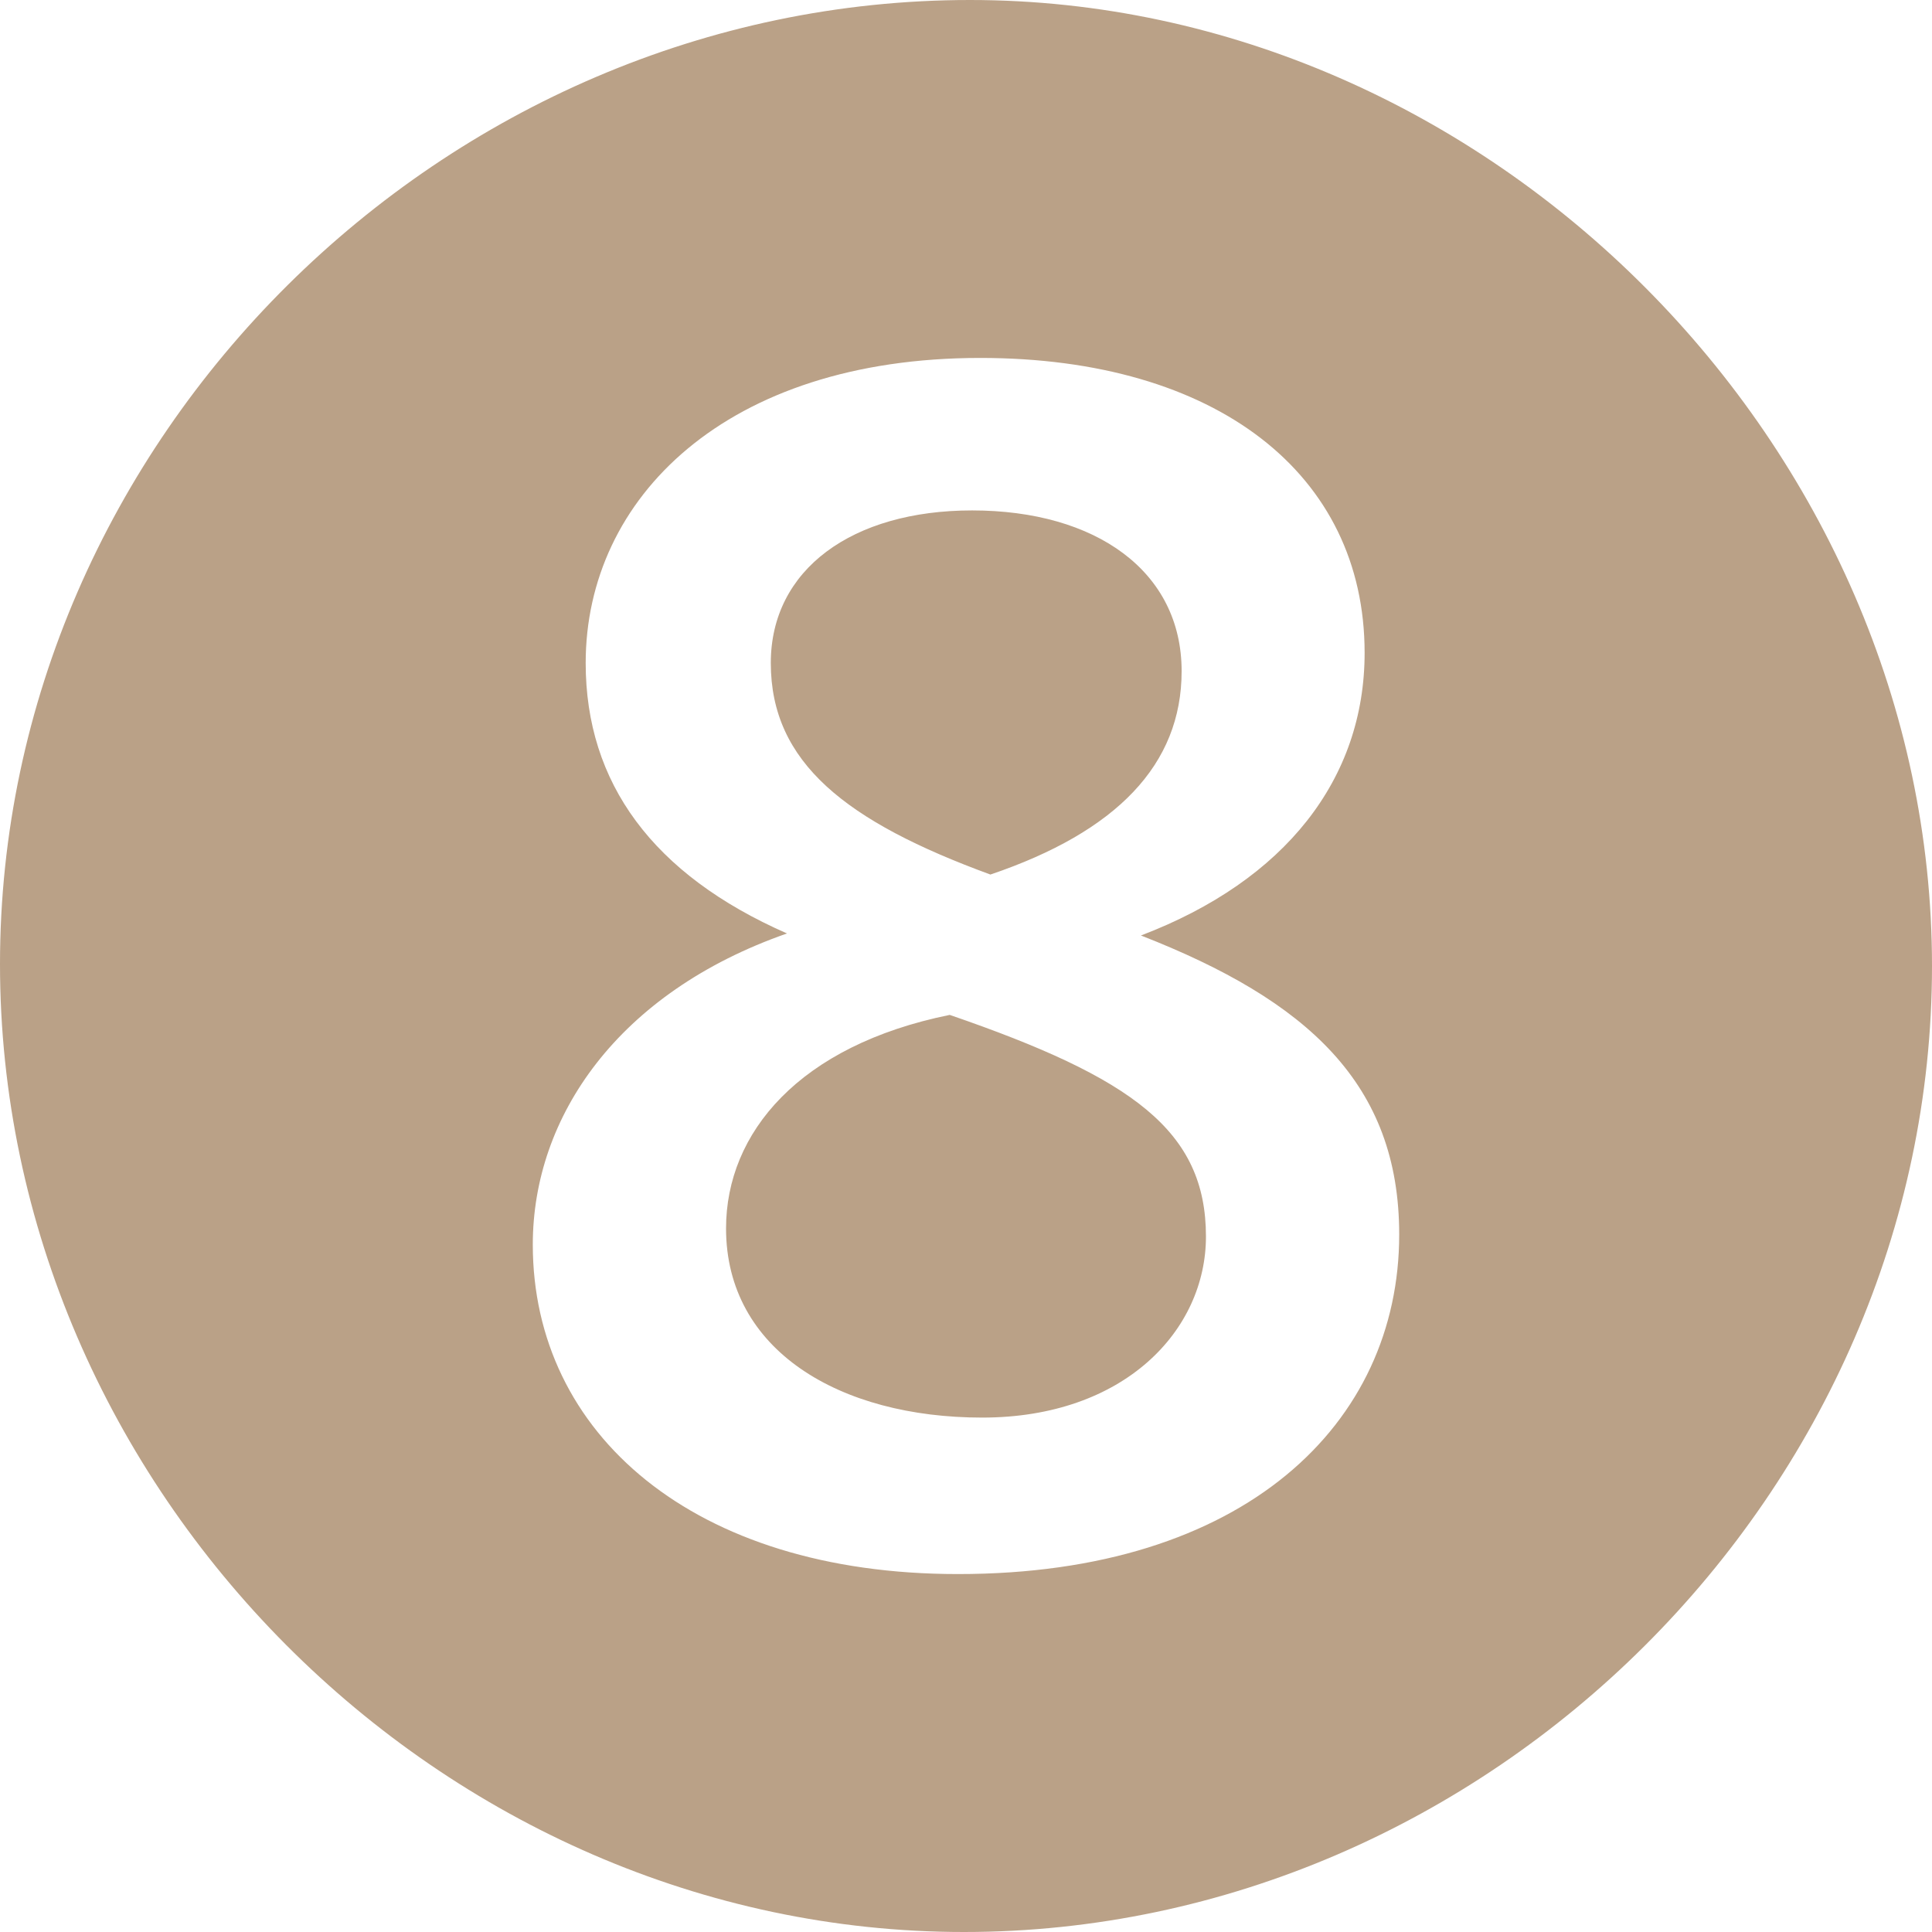
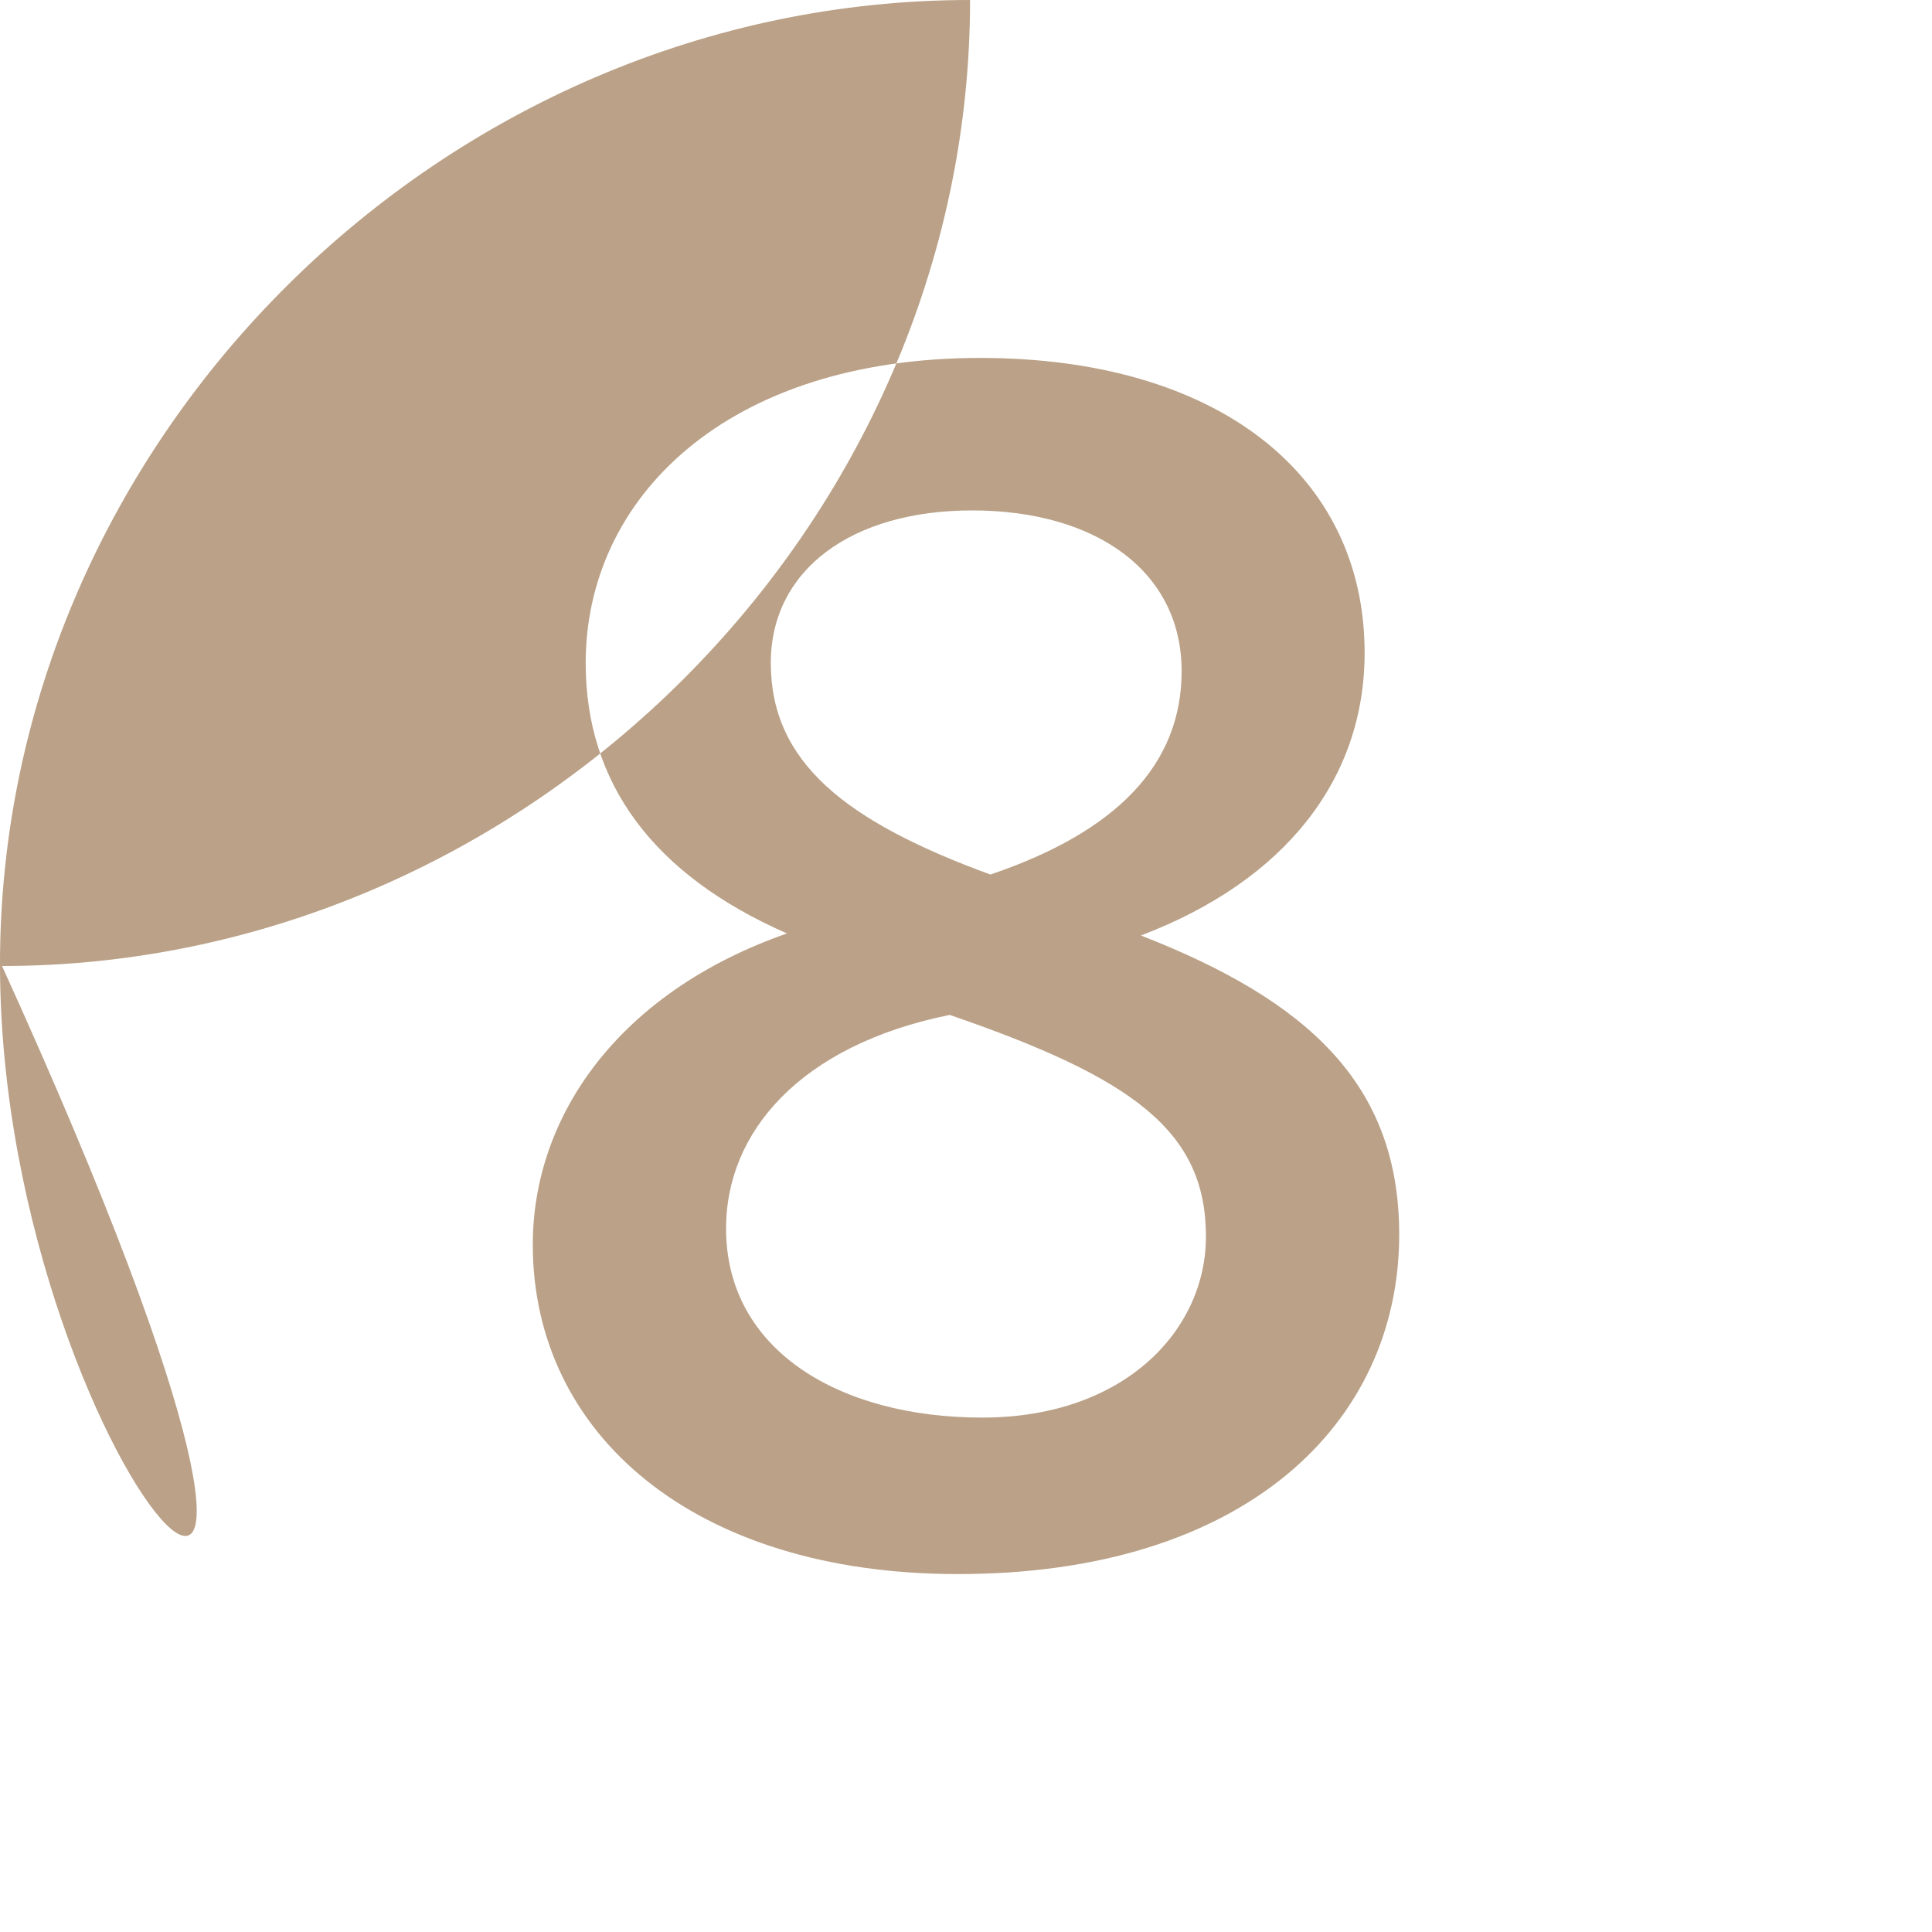
<svg xmlns="http://www.w3.org/2000/svg" version="1.1" id="レイヤー_1" x="0px" y="0px" width="23.744px" height="23.744px" viewBox="0 0 23.744 23.744" enable-background="new 0 0 23.744 23.744" xml:space="preserve">
-   <path fill="#BAA187" d="M0,11.848C0,5.399,5.449,0,11.922,0c6.374,0,11.822,5.474,11.822,11.872  c0,6.449-5.449,11.872-11.897,11.872C5.423,23.744,0,18.296,0,11.848z M17.196,15.172  c0-1.85-1.125-2.875-3.174-3.675c1.774-0.675,2.749-1.924,2.749-3.474  c0-2.199-1.824-3.624-4.724-3.624c-3.124,0-4.849,1.725-4.849,3.749  c0,1.475,0.825,2.6,2.474,3.324c-2.074,0.725-3.124,2.249-3.124,3.824  c0,2.324,1.975,4.049,5.224,4.049C15.296,19.346,17.196,17.496,17.196,15.172z   M8.923,15.097c0-1.175,0.899-2.249,2.749-2.624  c2.25,0.774,3.149,1.424,3.149,2.724c0,1.15-1,2.225-2.75,2.225  S8.923,16.597,8.923,15.097z M9.473,8.148c0-1.149,1-1.875,2.474-1.875  c1.525,0,2.575,0.75,2.575,1.975c0,1.15-0.8,1.975-2.35,2.5  C10.397,10.098,9.473,9.373,9.473,8.148z" />
+   <path fill="#BAA187" d="M0,11.848C0,5.399,5.449,0,11.922,0c0,6.449-5.449,11.872-11.897,11.872C5.423,23.744,0,18.296,0,11.848z M17.196,15.172  c0-1.85-1.125-2.875-3.174-3.675c1.774-0.675,2.749-1.924,2.749-3.474  c0-2.199-1.824-3.624-4.724-3.624c-3.124,0-4.849,1.725-4.849,3.749  c0,1.475,0.825,2.6,2.474,3.324c-2.074,0.725-3.124,2.249-3.124,3.824  c0,2.324,1.975,4.049,5.224,4.049C15.296,19.346,17.196,17.496,17.196,15.172z   M8.923,15.097c0-1.175,0.899-2.249,2.749-2.624  c2.25,0.774,3.149,1.424,3.149,2.724c0,1.15-1,2.225-2.75,2.225  S8.923,16.597,8.923,15.097z M9.473,8.148c0-1.149,1-1.875,2.474-1.875  c1.525,0,2.575,0.75,2.575,1.975c0,1.15-0.8,1.975-2.35,2.5  C10.397,10.098,9.473,9.373,9.473,8.148z" />
</svg>